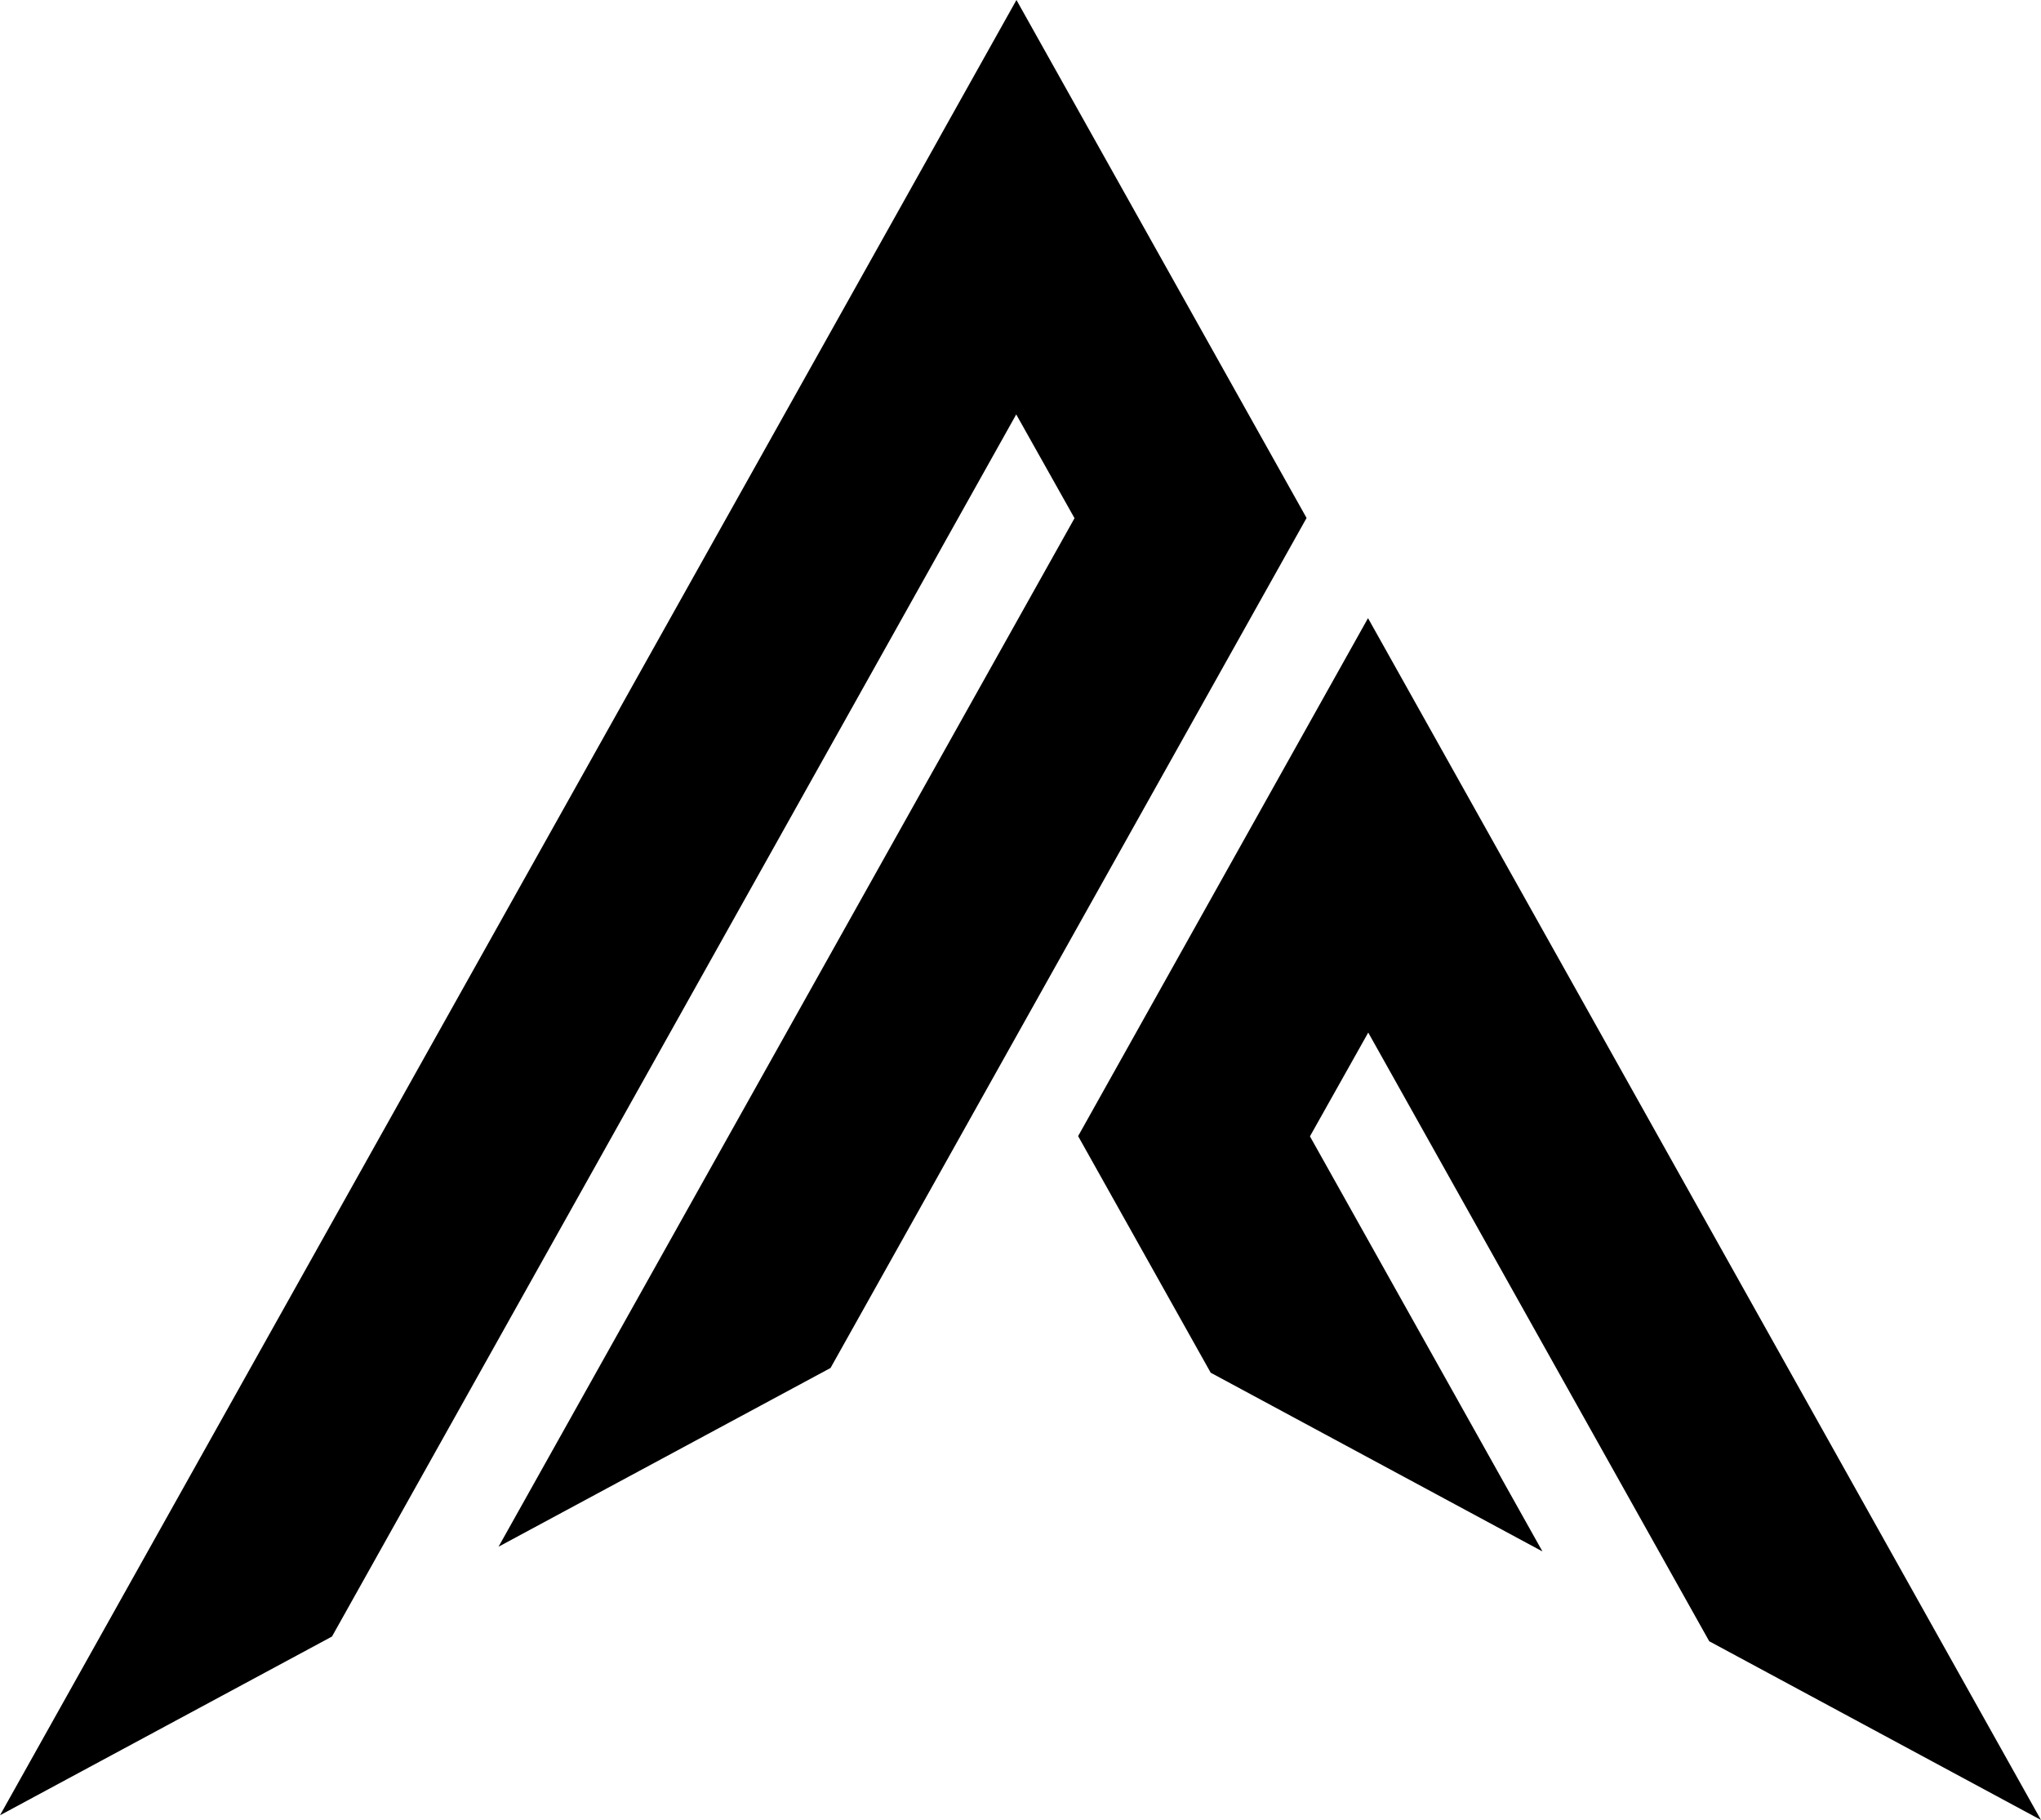
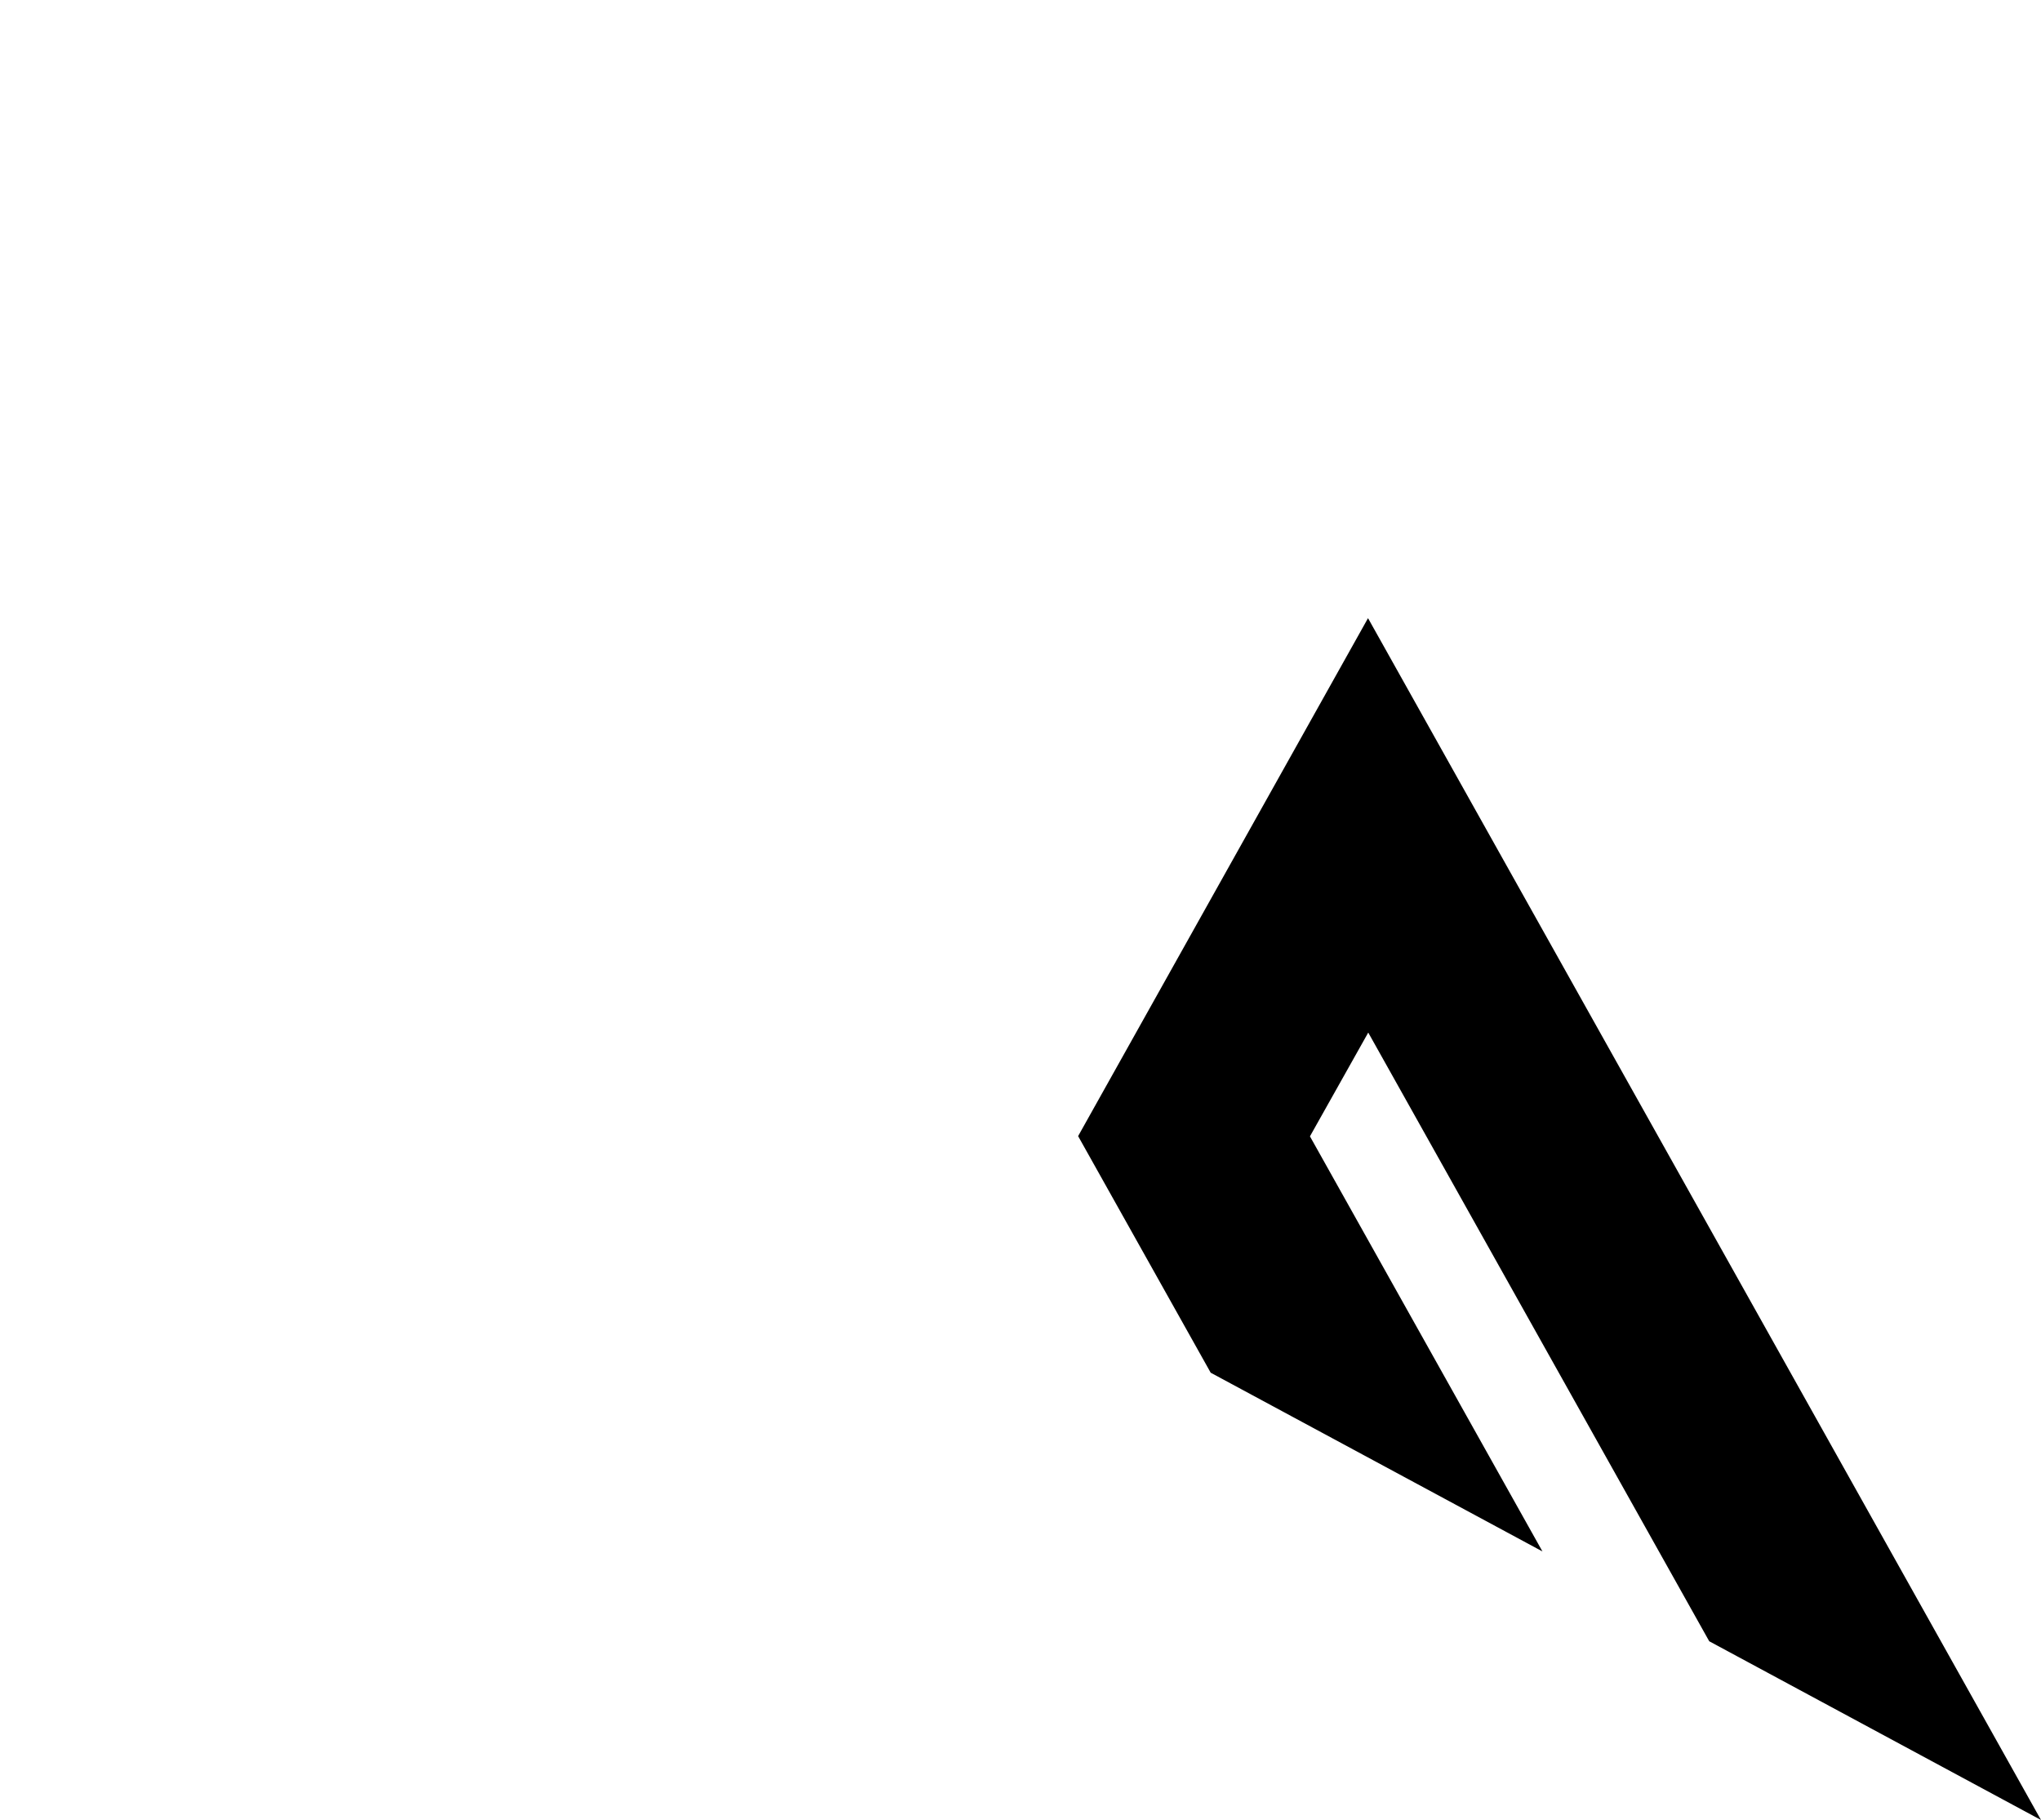
<svg xmlns="http://www.w3.org/2000/svg" viewBox="0 0 90.68 80.85" version="1.1">
  <g>
    <g id="Layer_1">
      <g>
-         <polygon points="45.16 0 0 80.64 14.75 72.7 45.15 18.41 47.74 23.02 22.15 68.71 36.9 60.77 58.05 23.01 45.16 0" />
        <polygon points="75.94 72.91 90.68 80.85 60.78 27.46 47.9 50.47 53.79 60.98 68.53 68.92 58.2 50.48 60.79 45.87 75.94 72.91" />
      </g>
    </g>
  </g>
</svg>